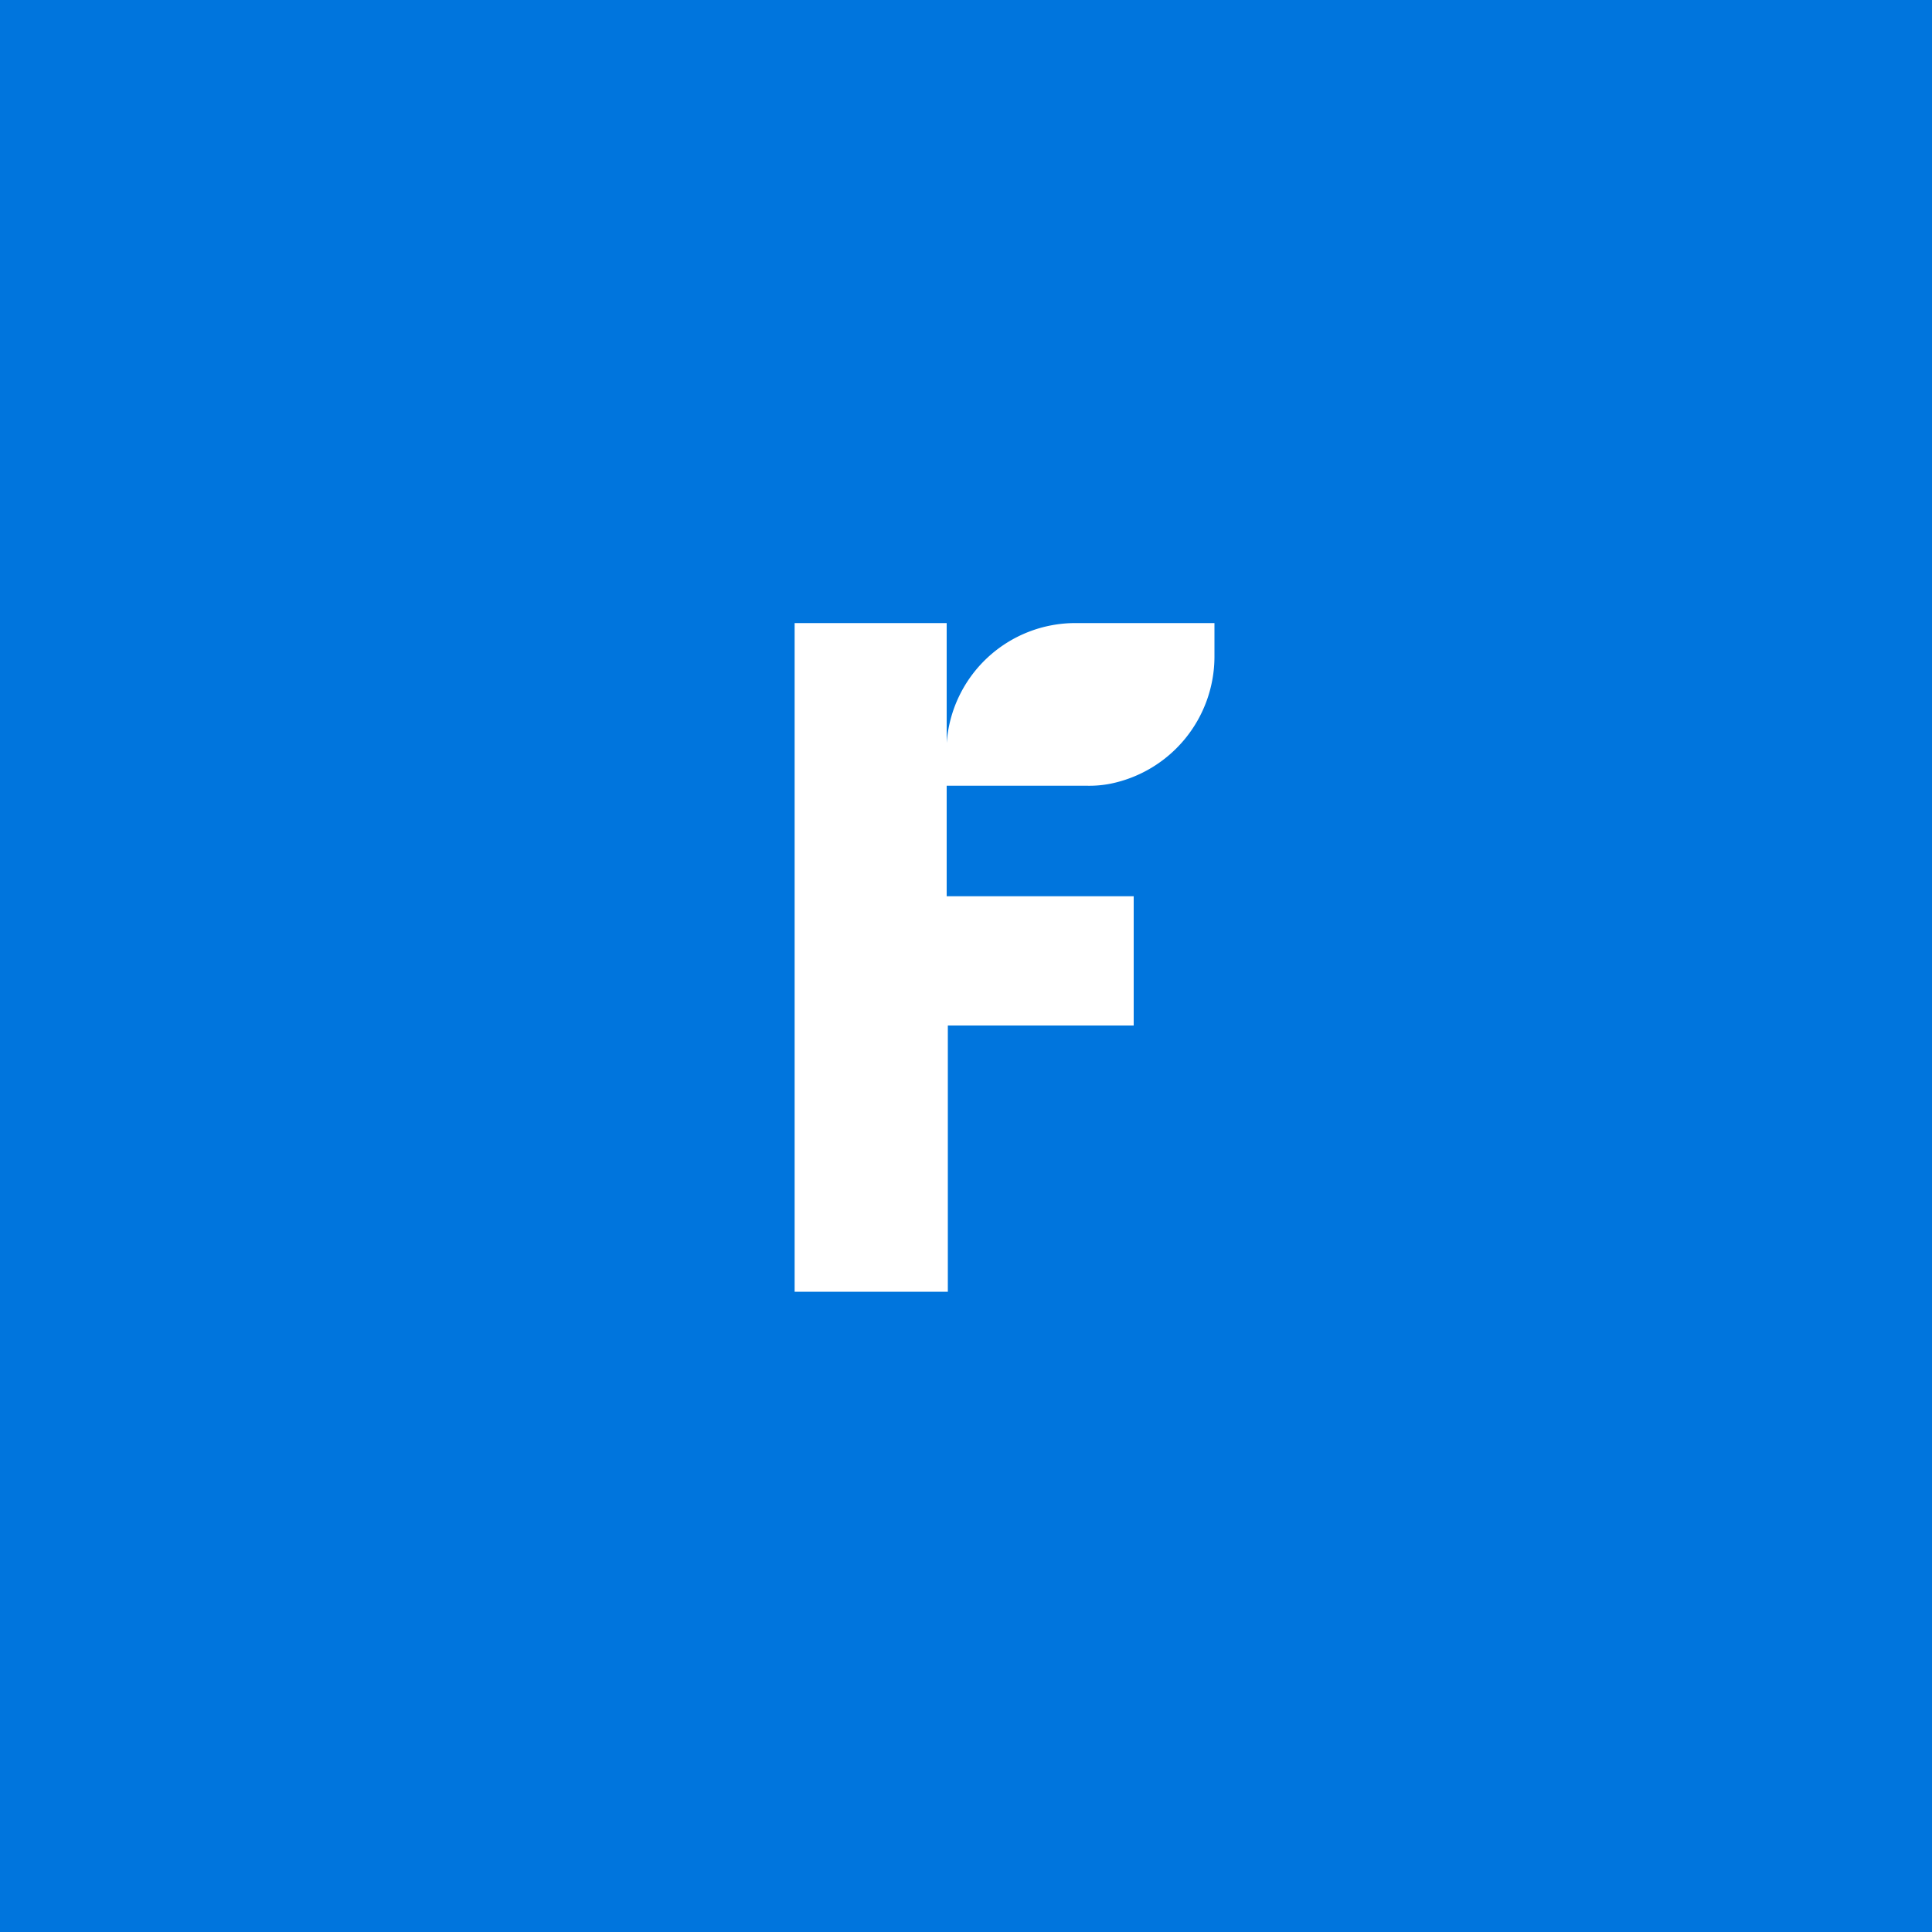
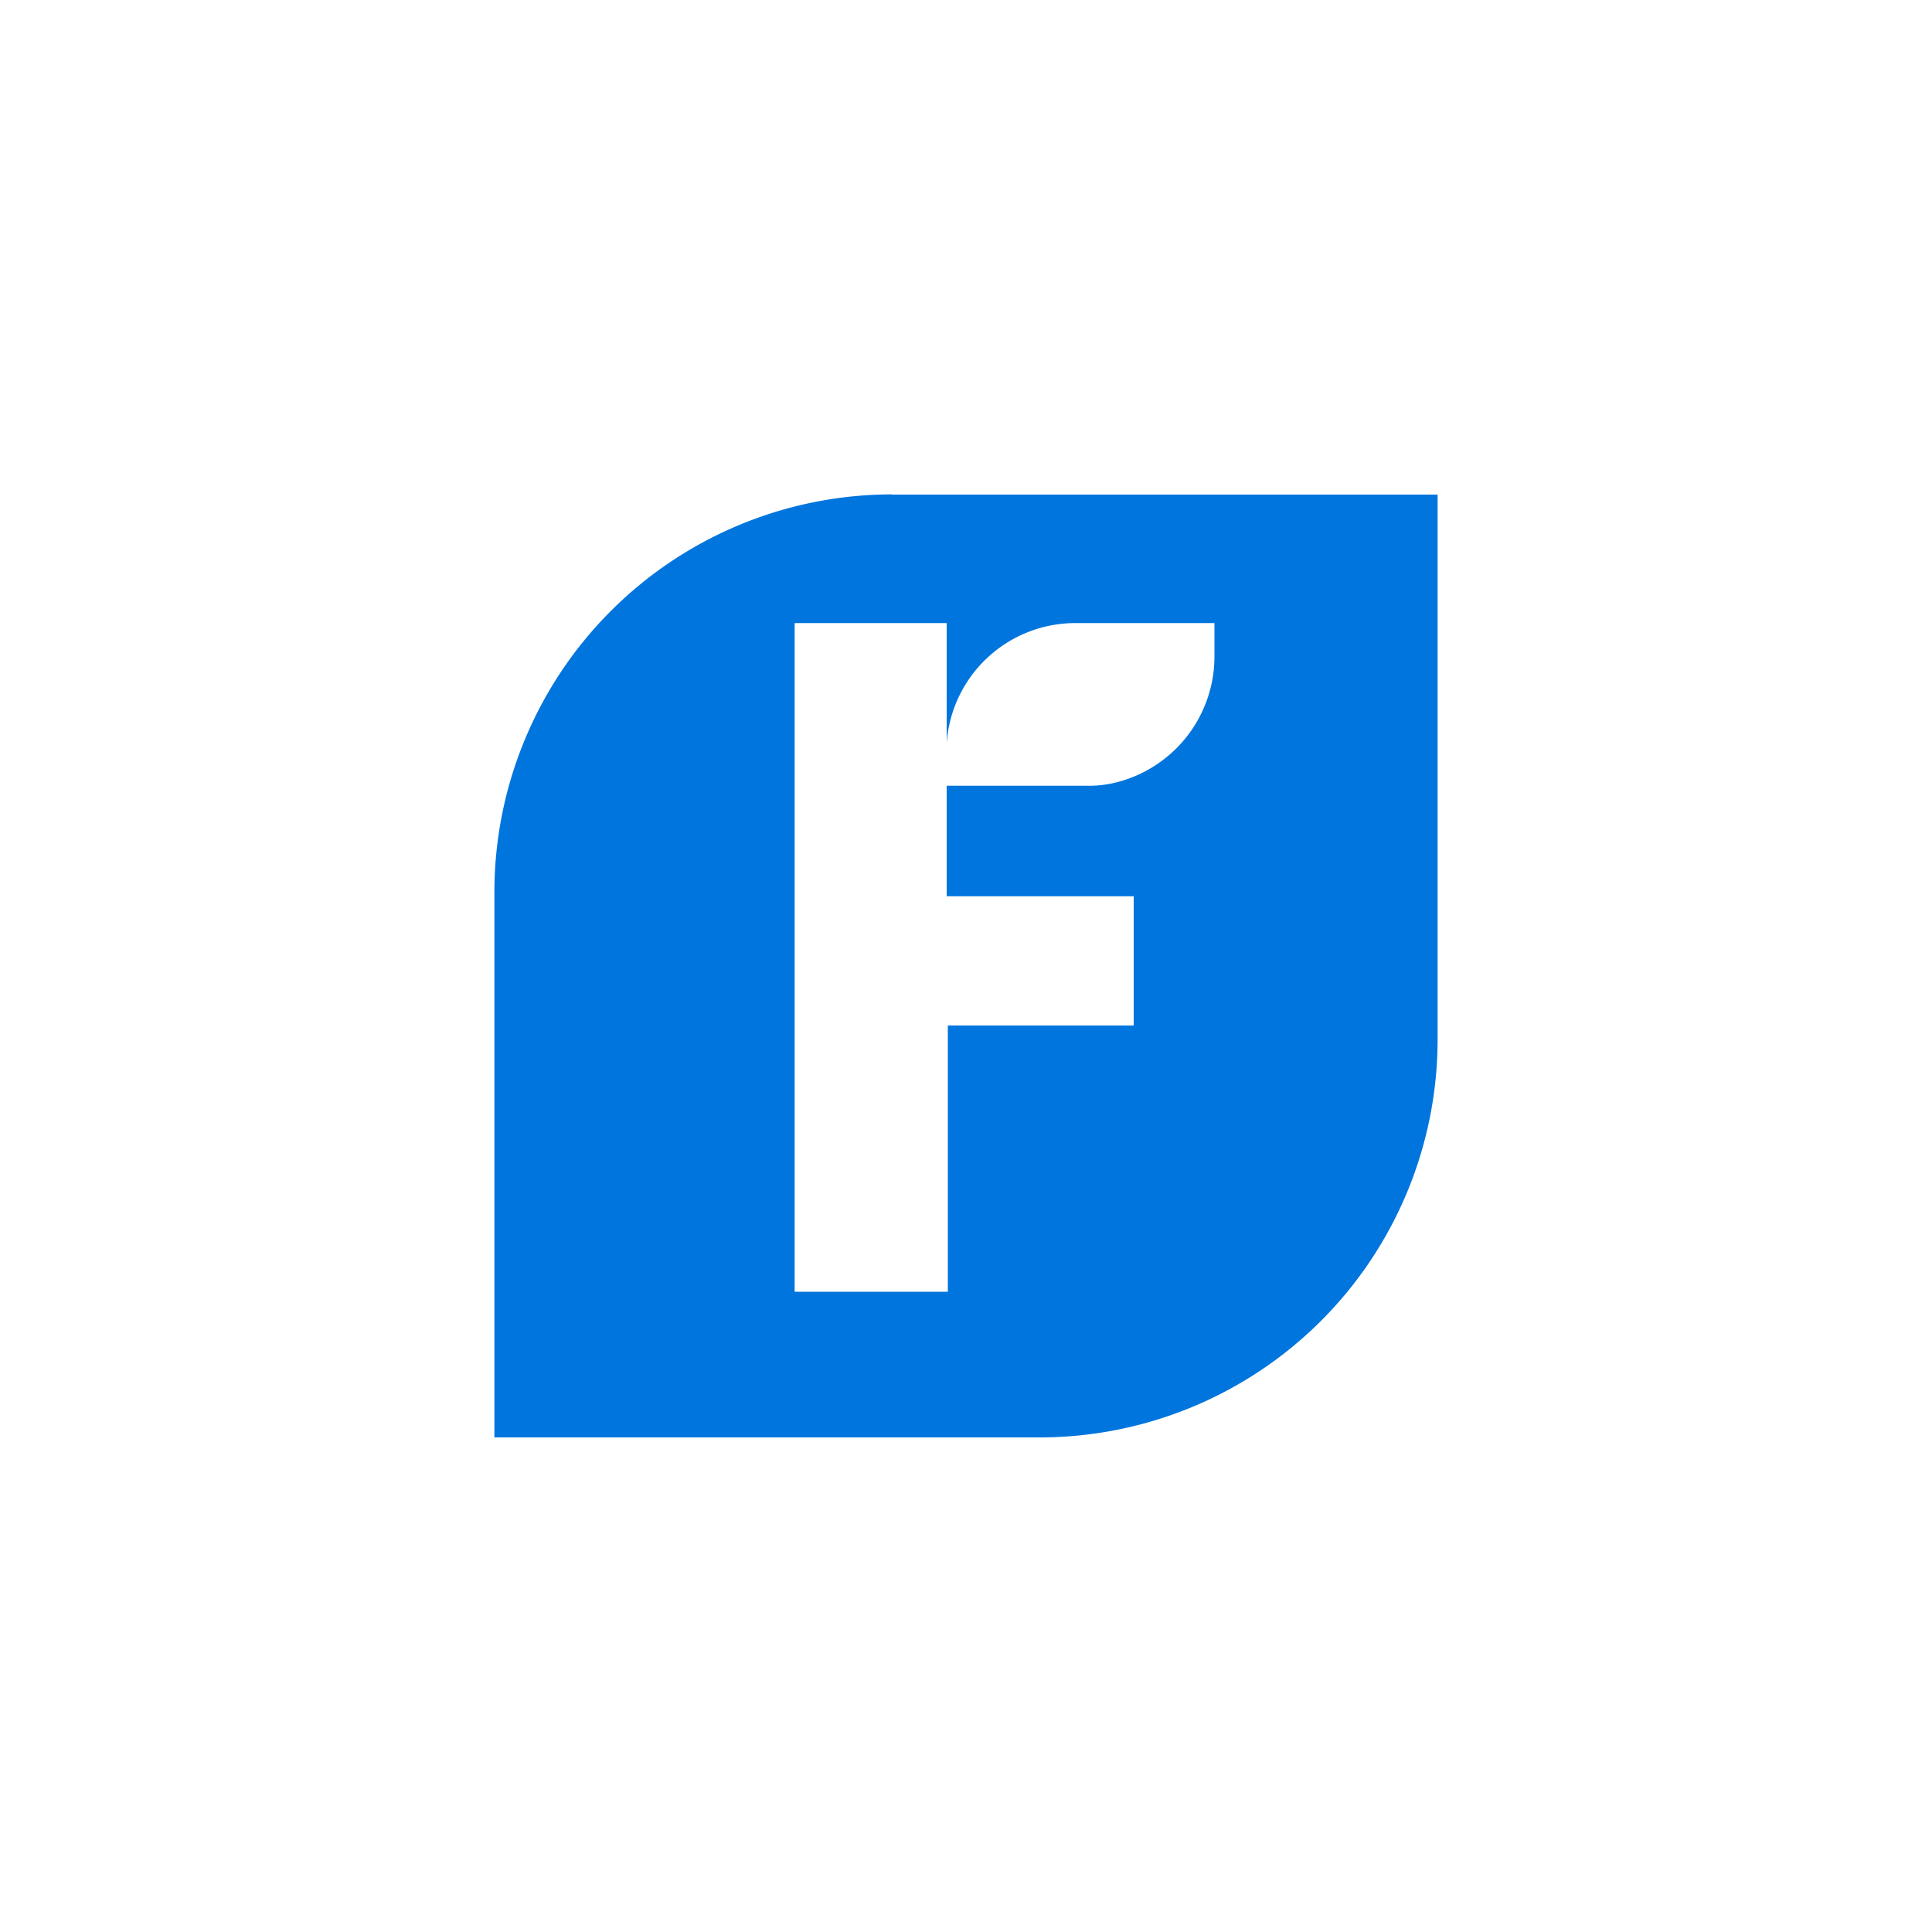
<svg xmlns="http://www.w3.org/2000/svg" id="a04d8ab6-542b-46a4-9612-afee925a6678" data-name="Layer 1" viewBox="0 0 100 100">
  <title>freshbooks-full</title>
-   <rect width="100" height="100" fill="#fff" />
-   <rect width="100" height="100" fill="#0075dd" />
-   <path d="M48.19,27.32H72.81a0,0,0,0,1,0,0V51.38a21,21,0,0,1-21,21H27.19a0,0,0,0,1,0,0V48.32a21,21,0,0,1,21-21Z" fill="#fff" />
  <path d="M46.17,25.59A20.59,20.59,0,0,0,25.59,46.17h0V74.4H53.82A20.6,20.6,0,0,0,74.41,53.83V25.6H46.17ZM62.86,34a6.72,6.72,0,0,1-5.36,6.56,5.67,5.67,0,0,1-1.24.11H49v5.72h9.68v6.69H49.06V66.86H41.13V32.25H49v6.21h0a6.68,6.68,0,0,1,6.67-6.21h7.19Z" fill="#0075dd" />
</svg>